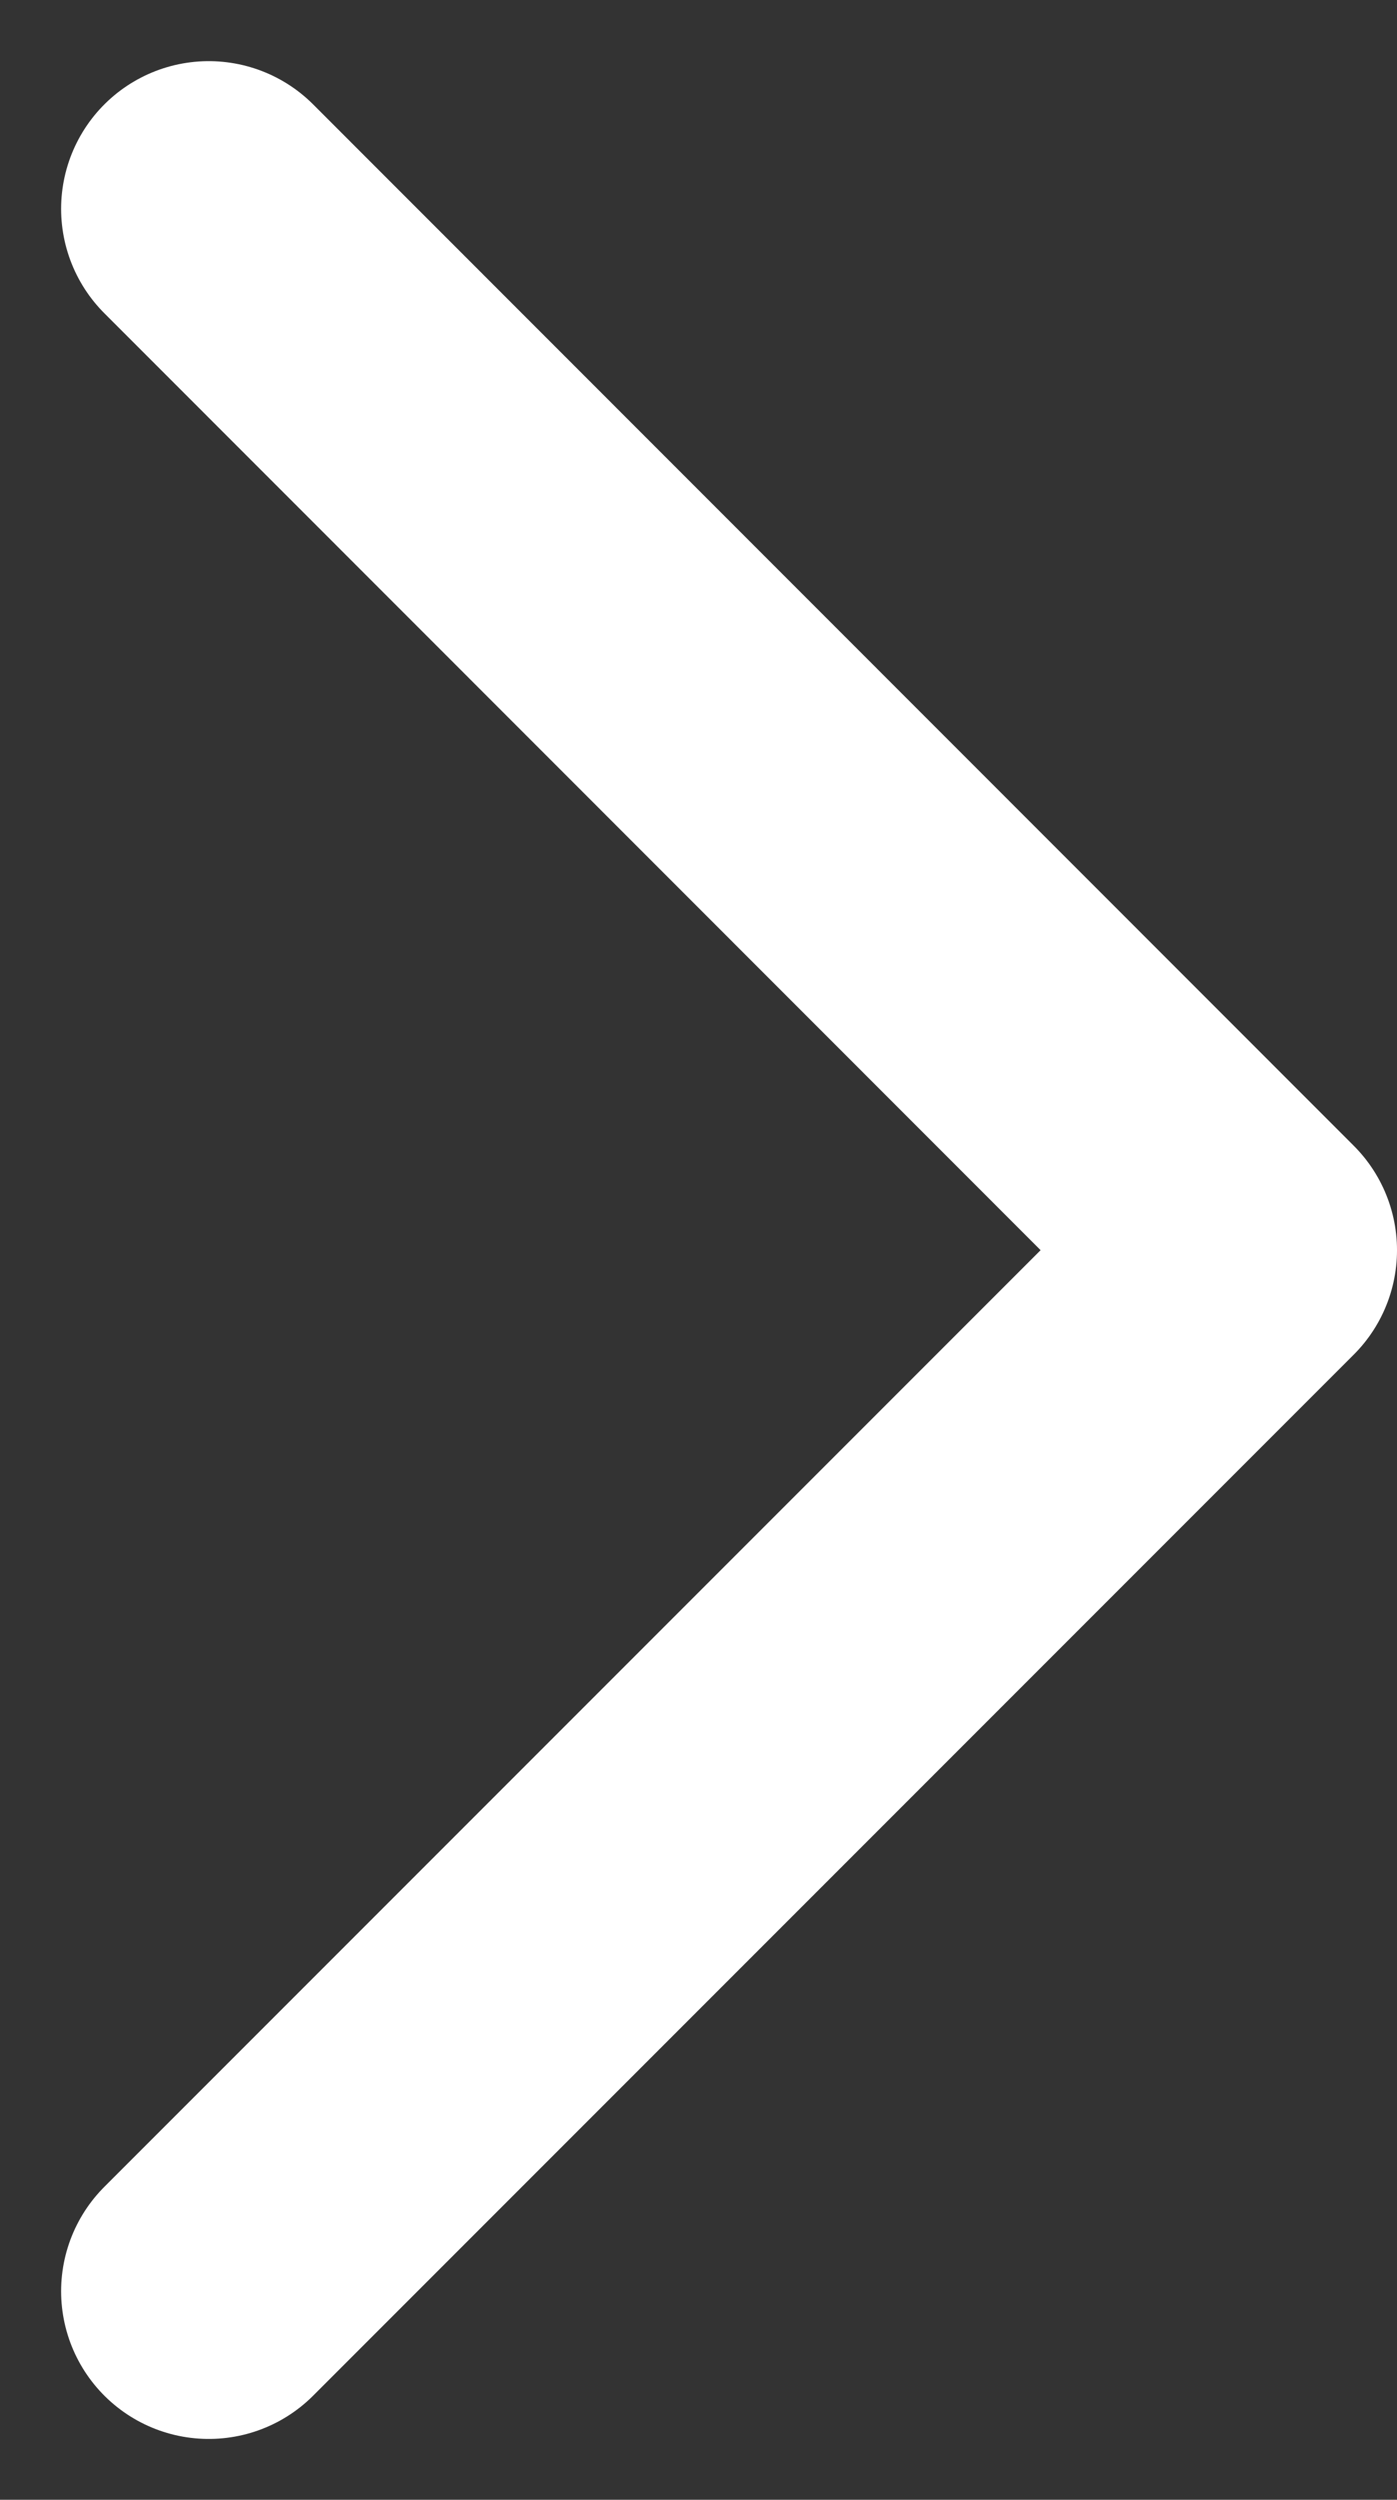
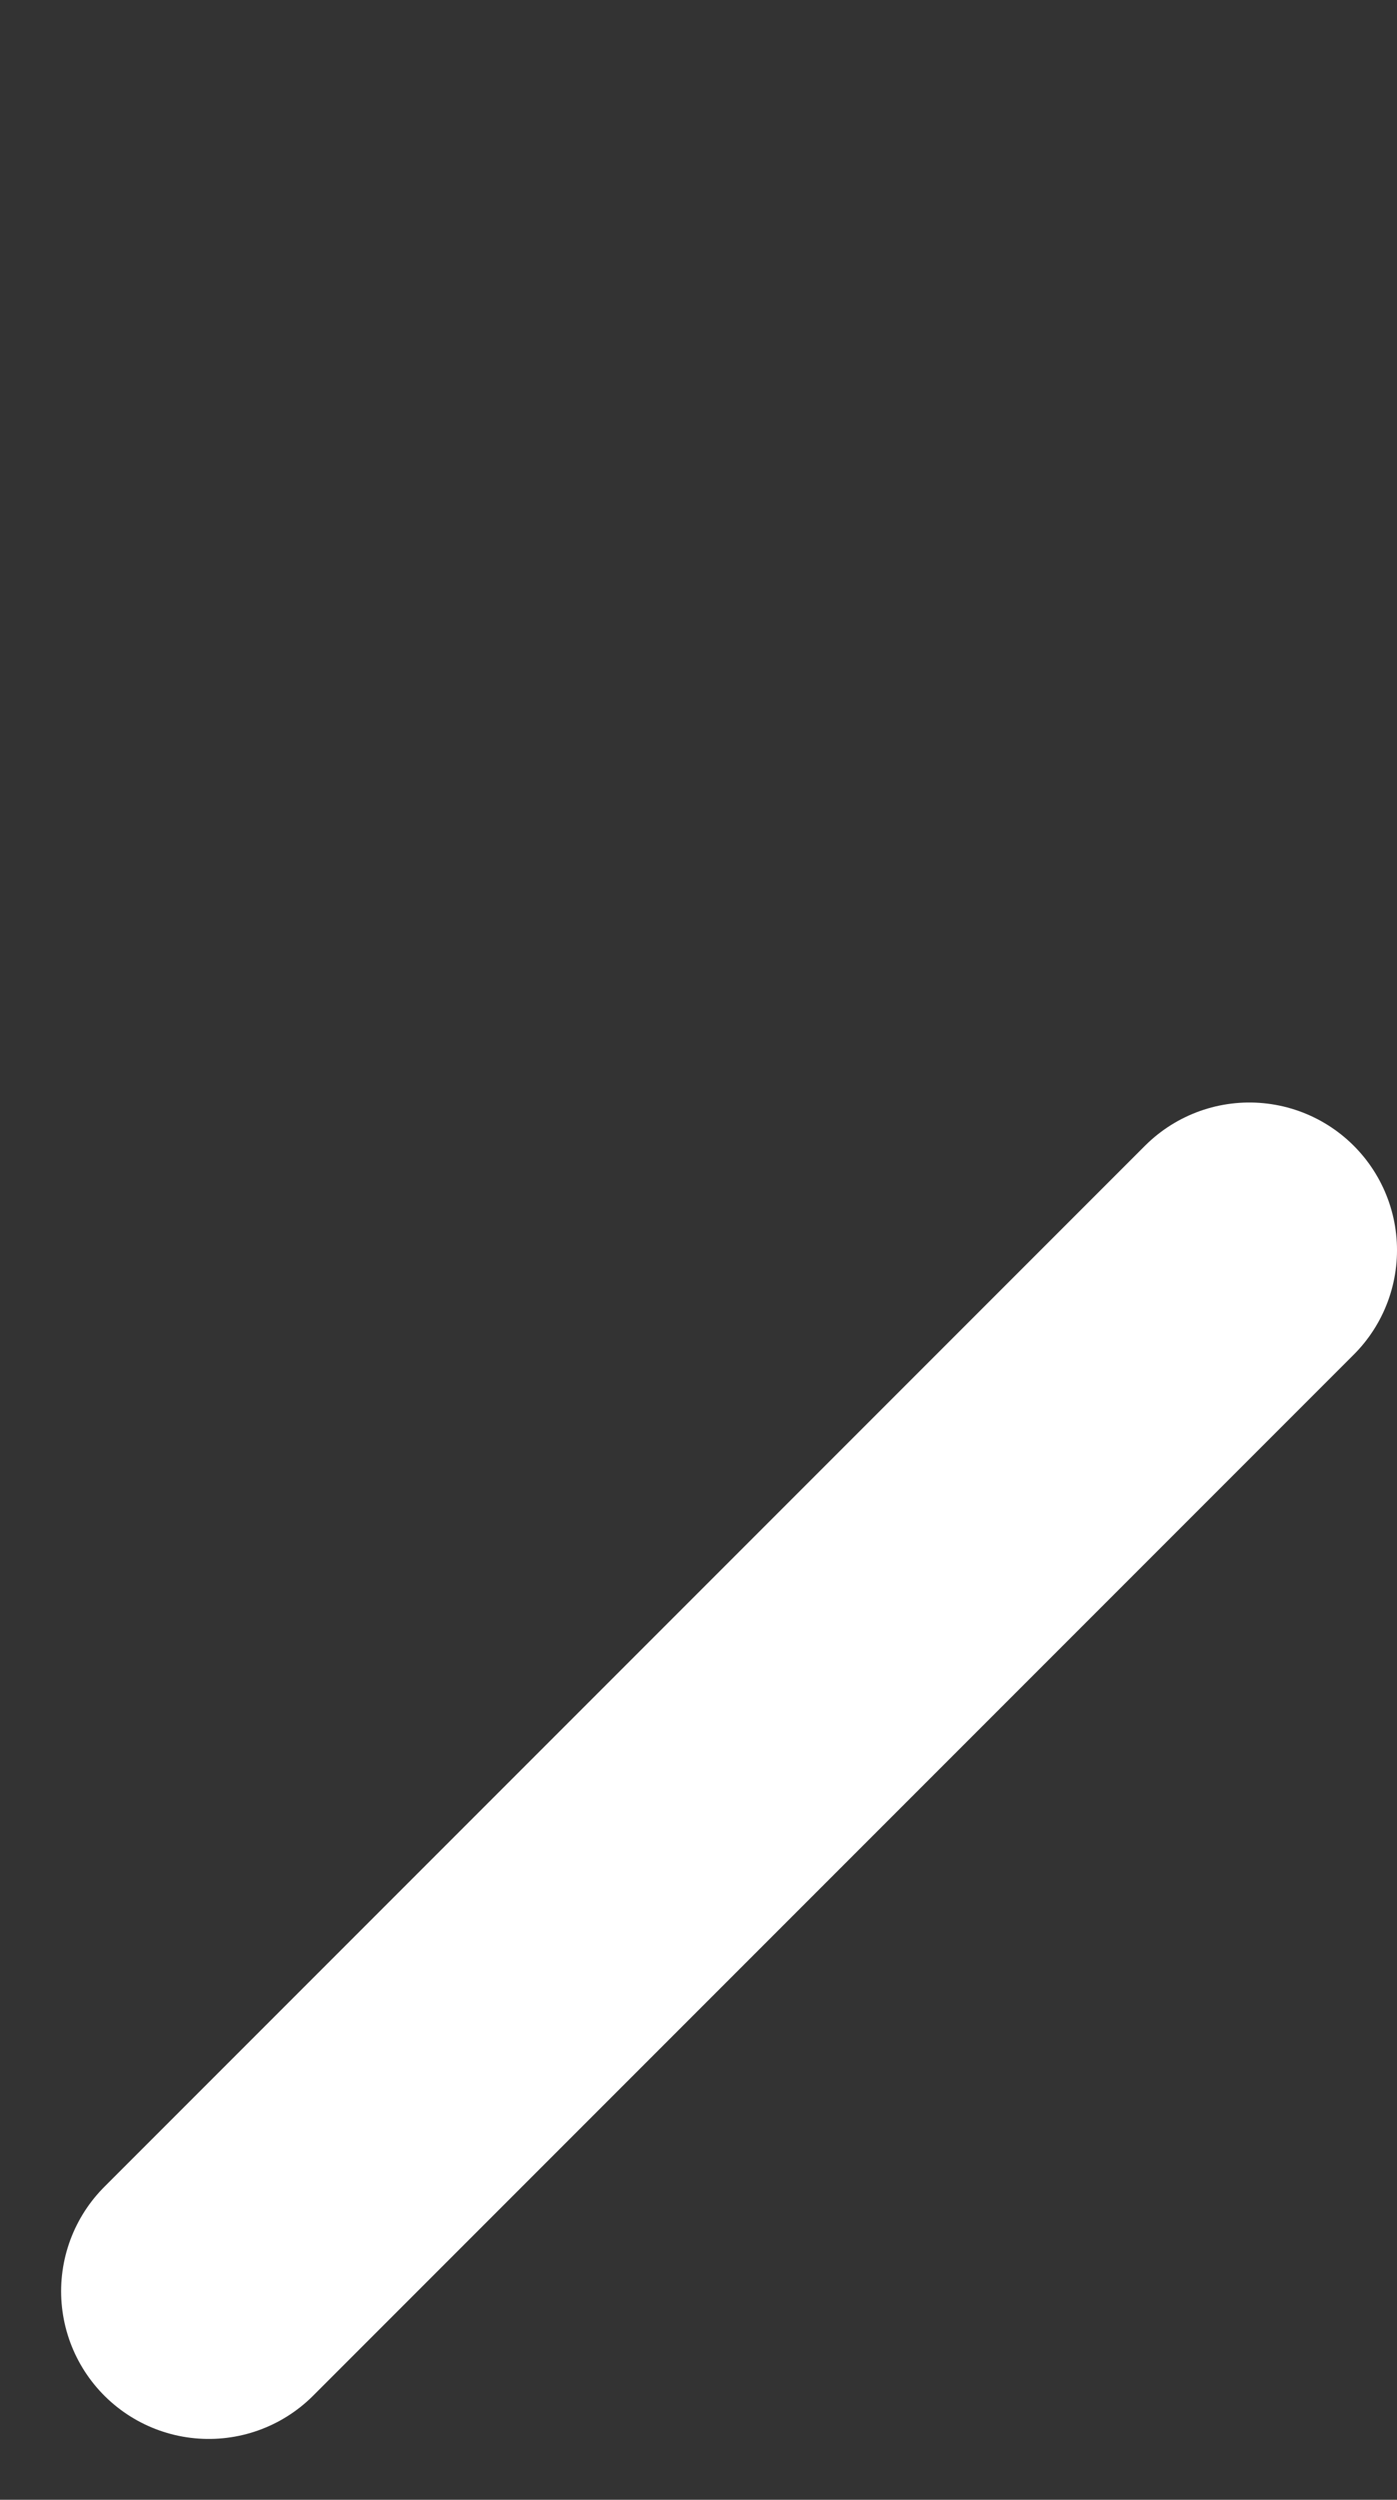
<svg xmlns="http://www.w3.org/2000/svg" width="9.463" height="16.926" viewBox="0 0 9.463 16.926">
  <rect x="0" y="0" width="9.463" height="16.926" fill="#333333" stroke="none" />
-   <path id="Icon_feather-chevron-right" data-name="Icon feather-chevron-right" d="M13.5,23.1l7.049-7.049L13.5,9" transform="translate(-12.086 -7.586)" fill="none" stroke="#fff" stroke-linecap="round" stroke-linejoin="round" stroke-width="2" />
+   <path id="Icon_feather-chevron-right" data-name="Icon feather-chevron-right" d="M13.5,23.1l7.049-7.049" transform="translate(-12.086 -7.586)" fill="none" stroke="#fff" stroke-linecap="round" stroke-linejoin="round" stroke-width="2" />
</svg>